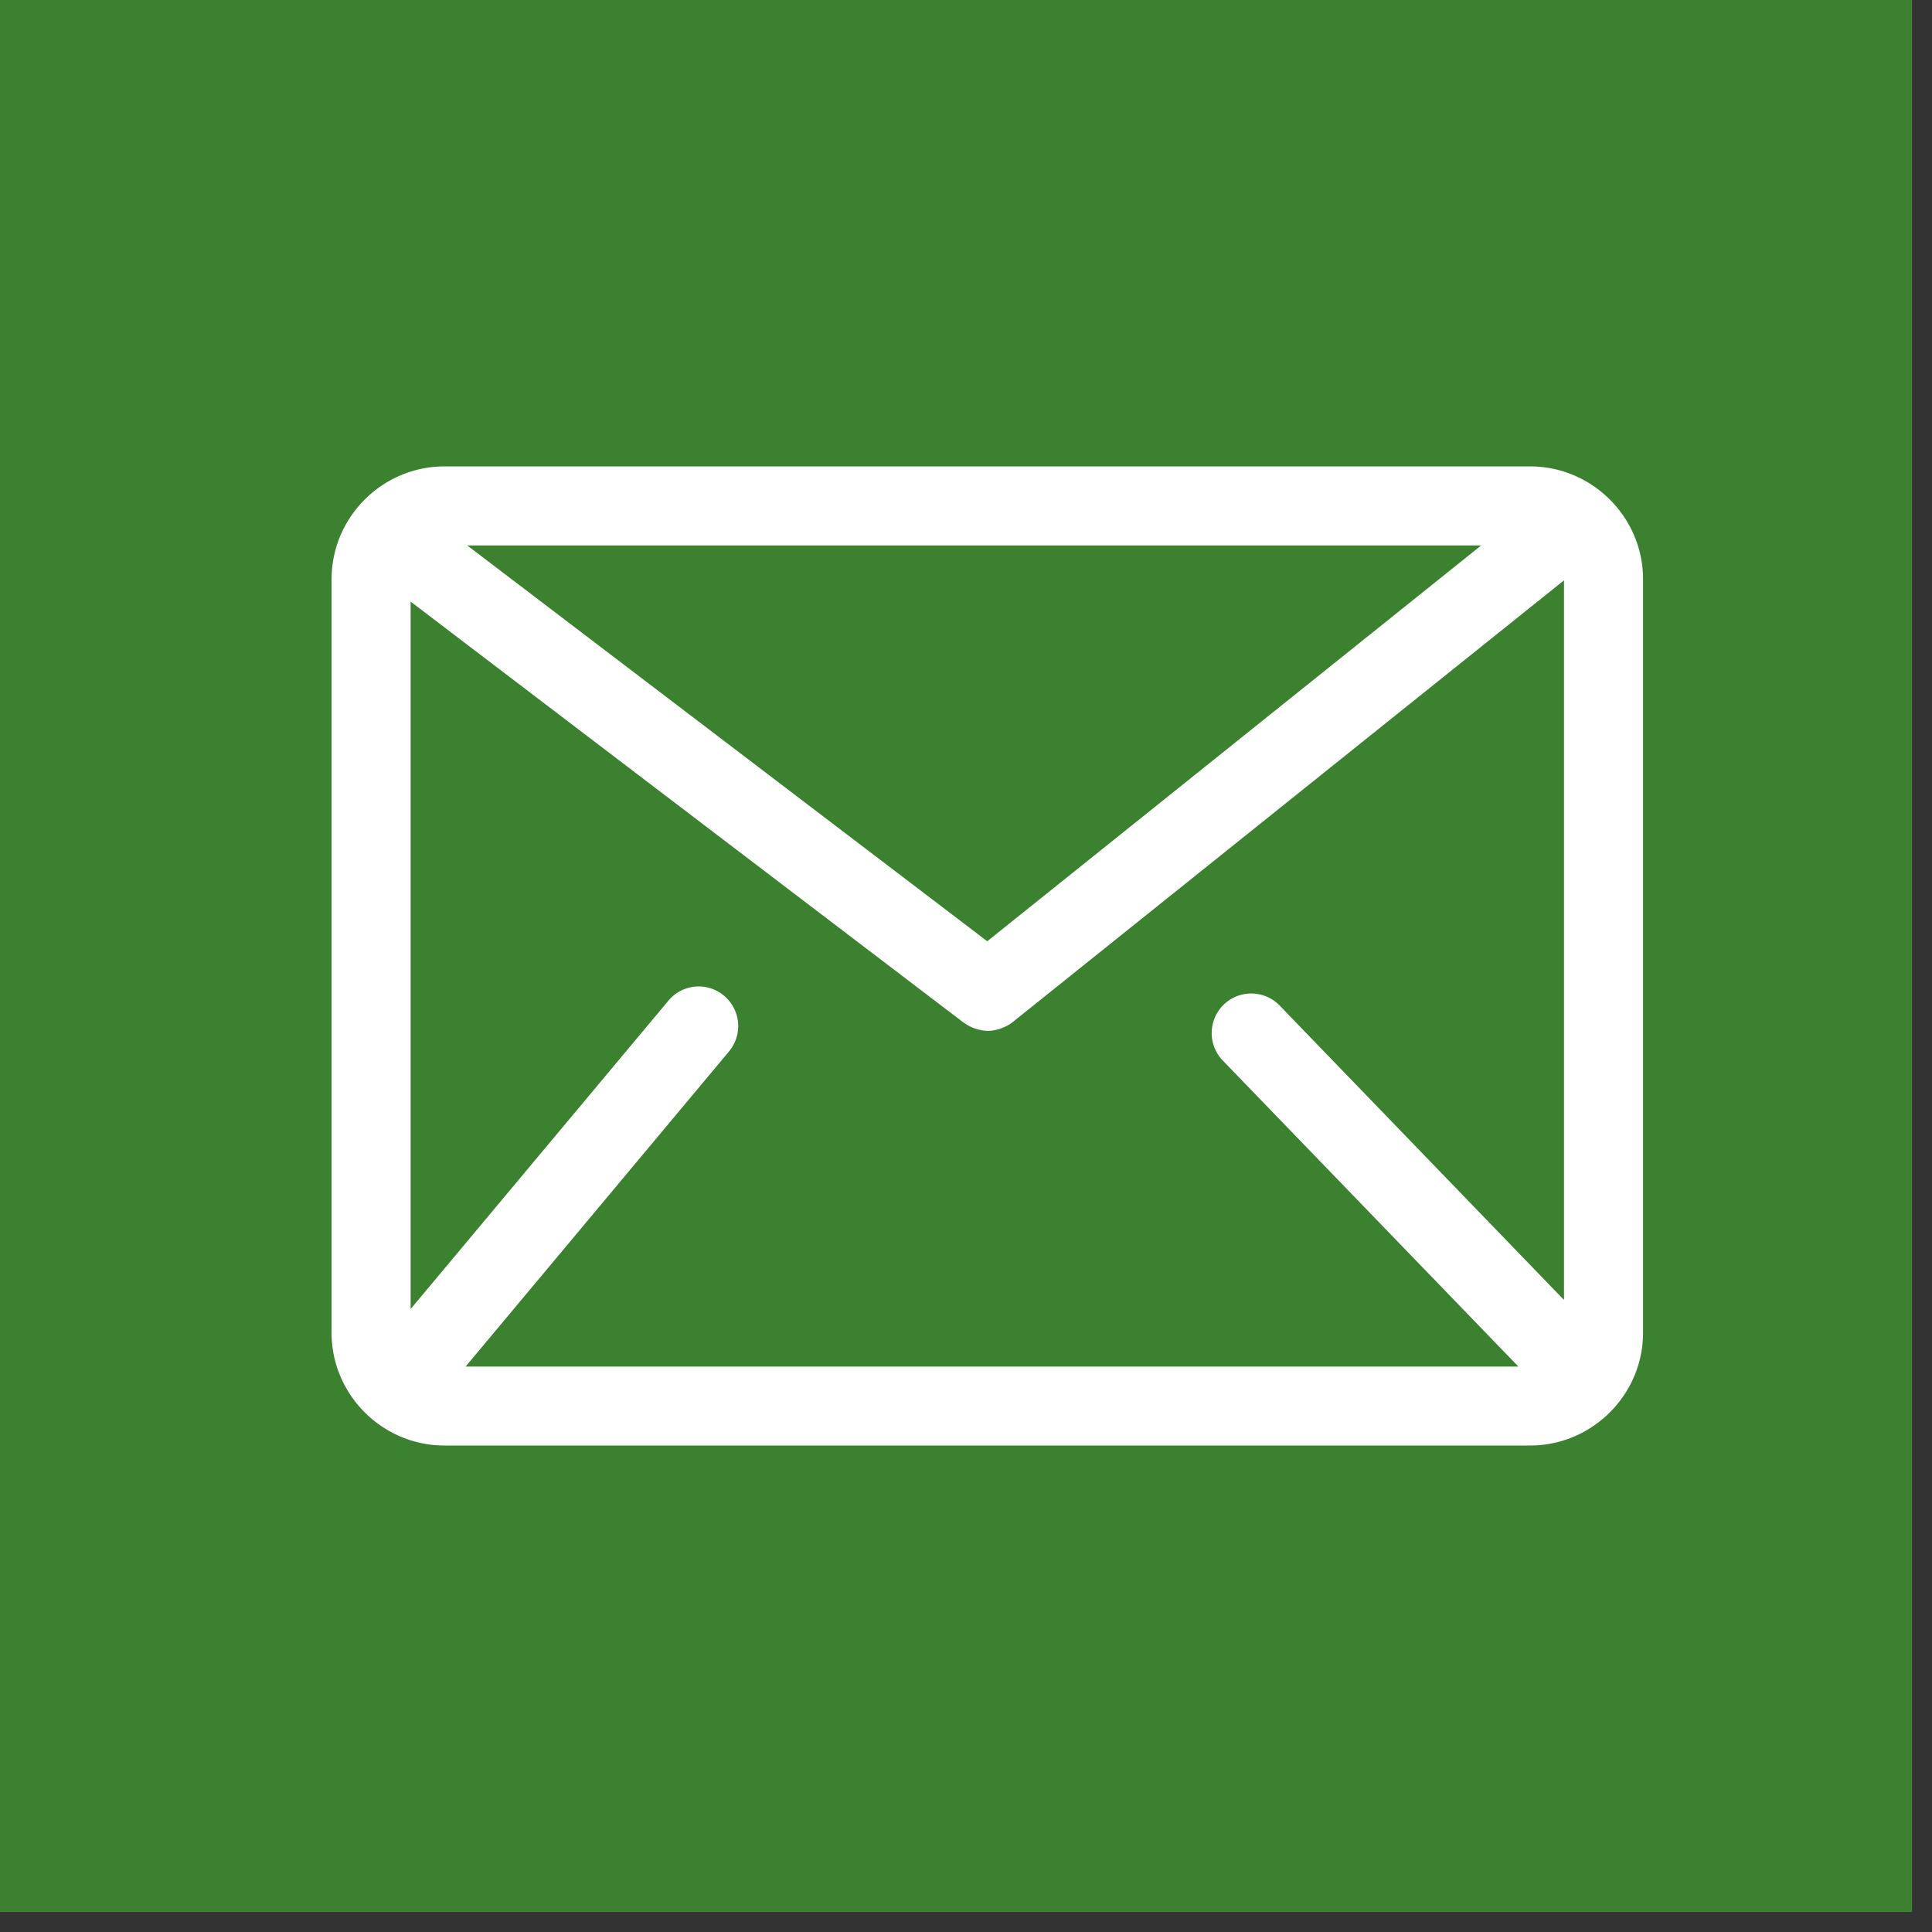
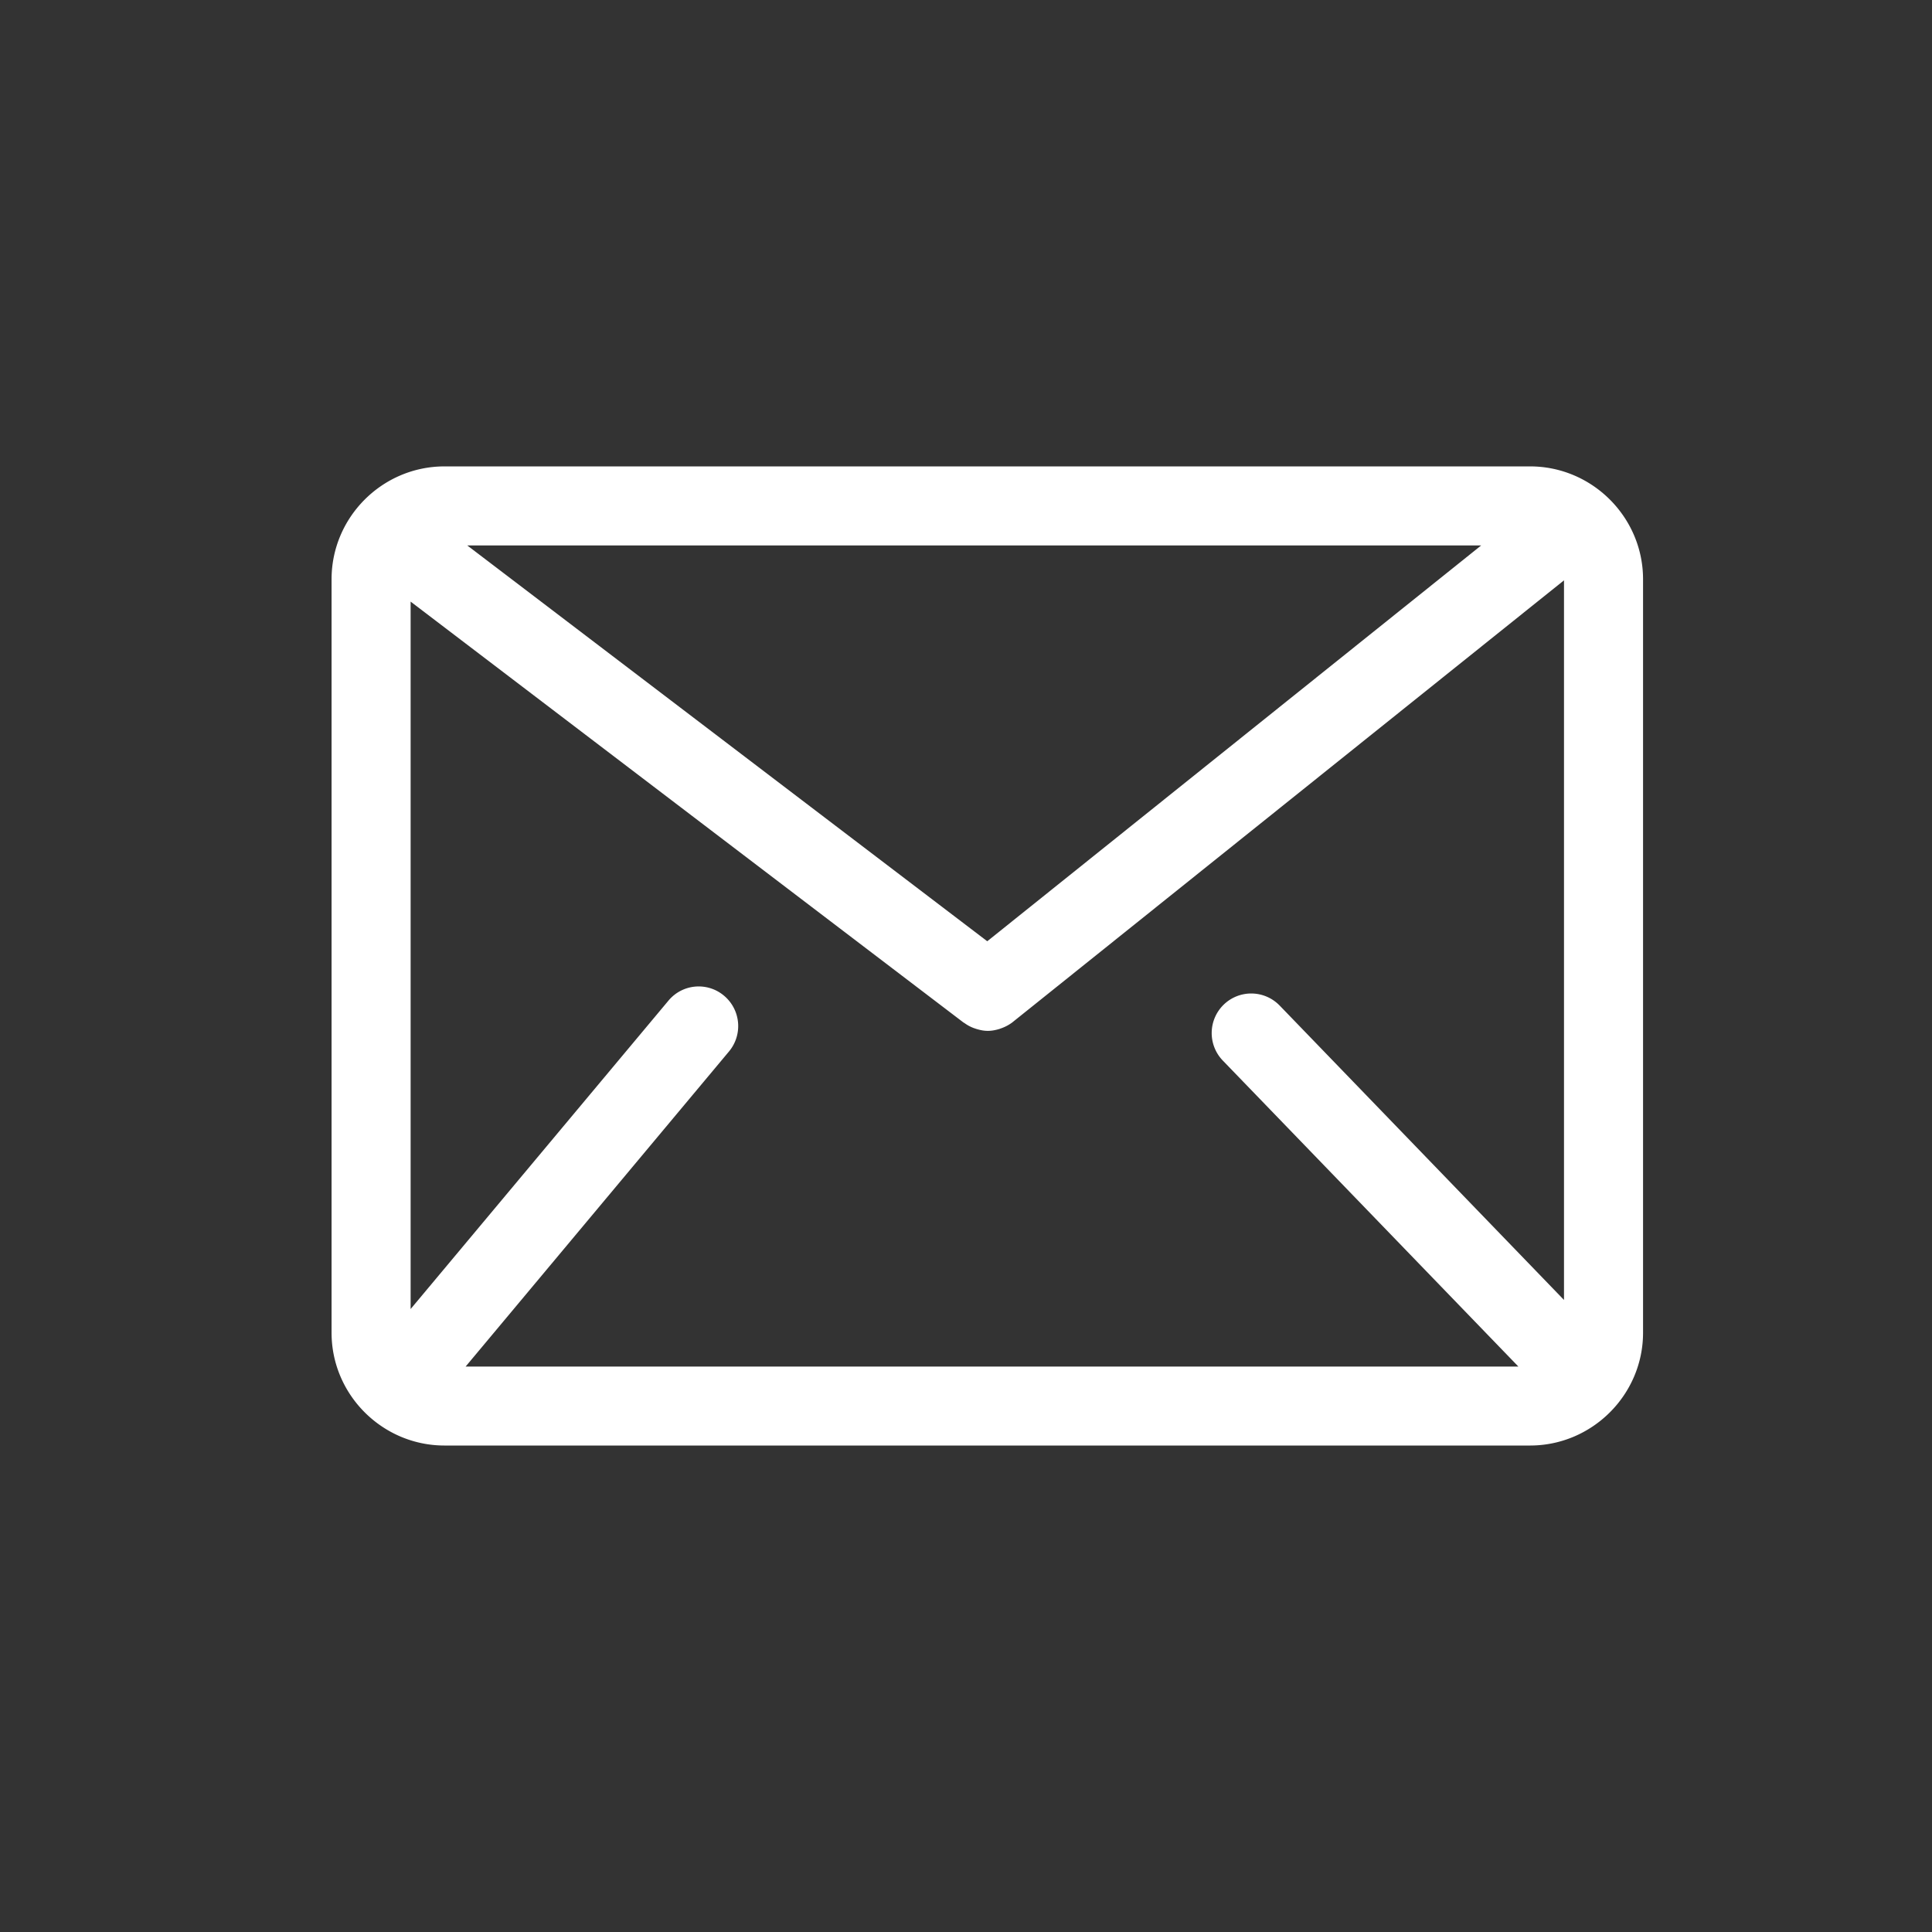
<svg xmlns="http://www.w3.org/2000/svg" viewBox="0 0 84 84" xml:space="preserve" fill-rule="evenodd" clip-rule="evenodd" stroke-linejoin="round" stroke-miterlimit="2">
  <rect x="0" y="0" width="84" height="84" fill="#333333" stroke="none" />
-   <path fill="#3b8130" d="M0 0h83.13v83.13H0z" />
  <path d="M66.524 20.278H19.328c-2.704 0-4.912 2.208-4.912 4.908v32.759c0 2.695 2.208 4.904 4.912 4.904h47.196c2.7 0 4.913-2.209 4.913-4.904V25.186c0-2.7-2.213-4.908-4.913-4.908M55.637 43.72a1.718 1.718 0 0 0-2.43-.042 1.722 1.722 0 0 0-.045 2.43l12.854 13.307H20.245l11.454-13.704a1.722 1.722 0 0 0-.22-2.42 1.709 1.709 0 0 0-2.417.216L17.853 56.915V26.157l24.038 18.3h.004l.017.013c.012.008.02.008.029.016.125.092.262.163.408.217.042.012.084.03.13.042.154.045.304.075.466.075h.008c.171 0 .334-.034.492-.08l.125-.045c.154-.059.304-.138.442-.242.004-.004.012-.004.016-.013L68 25.232V56.52l-12.362-12.8Zm-12.713-2.796L20.316 23.715h44.083L42.924 40.924Z" fill="#fff" fill-rule="nonzero" />
</svg>